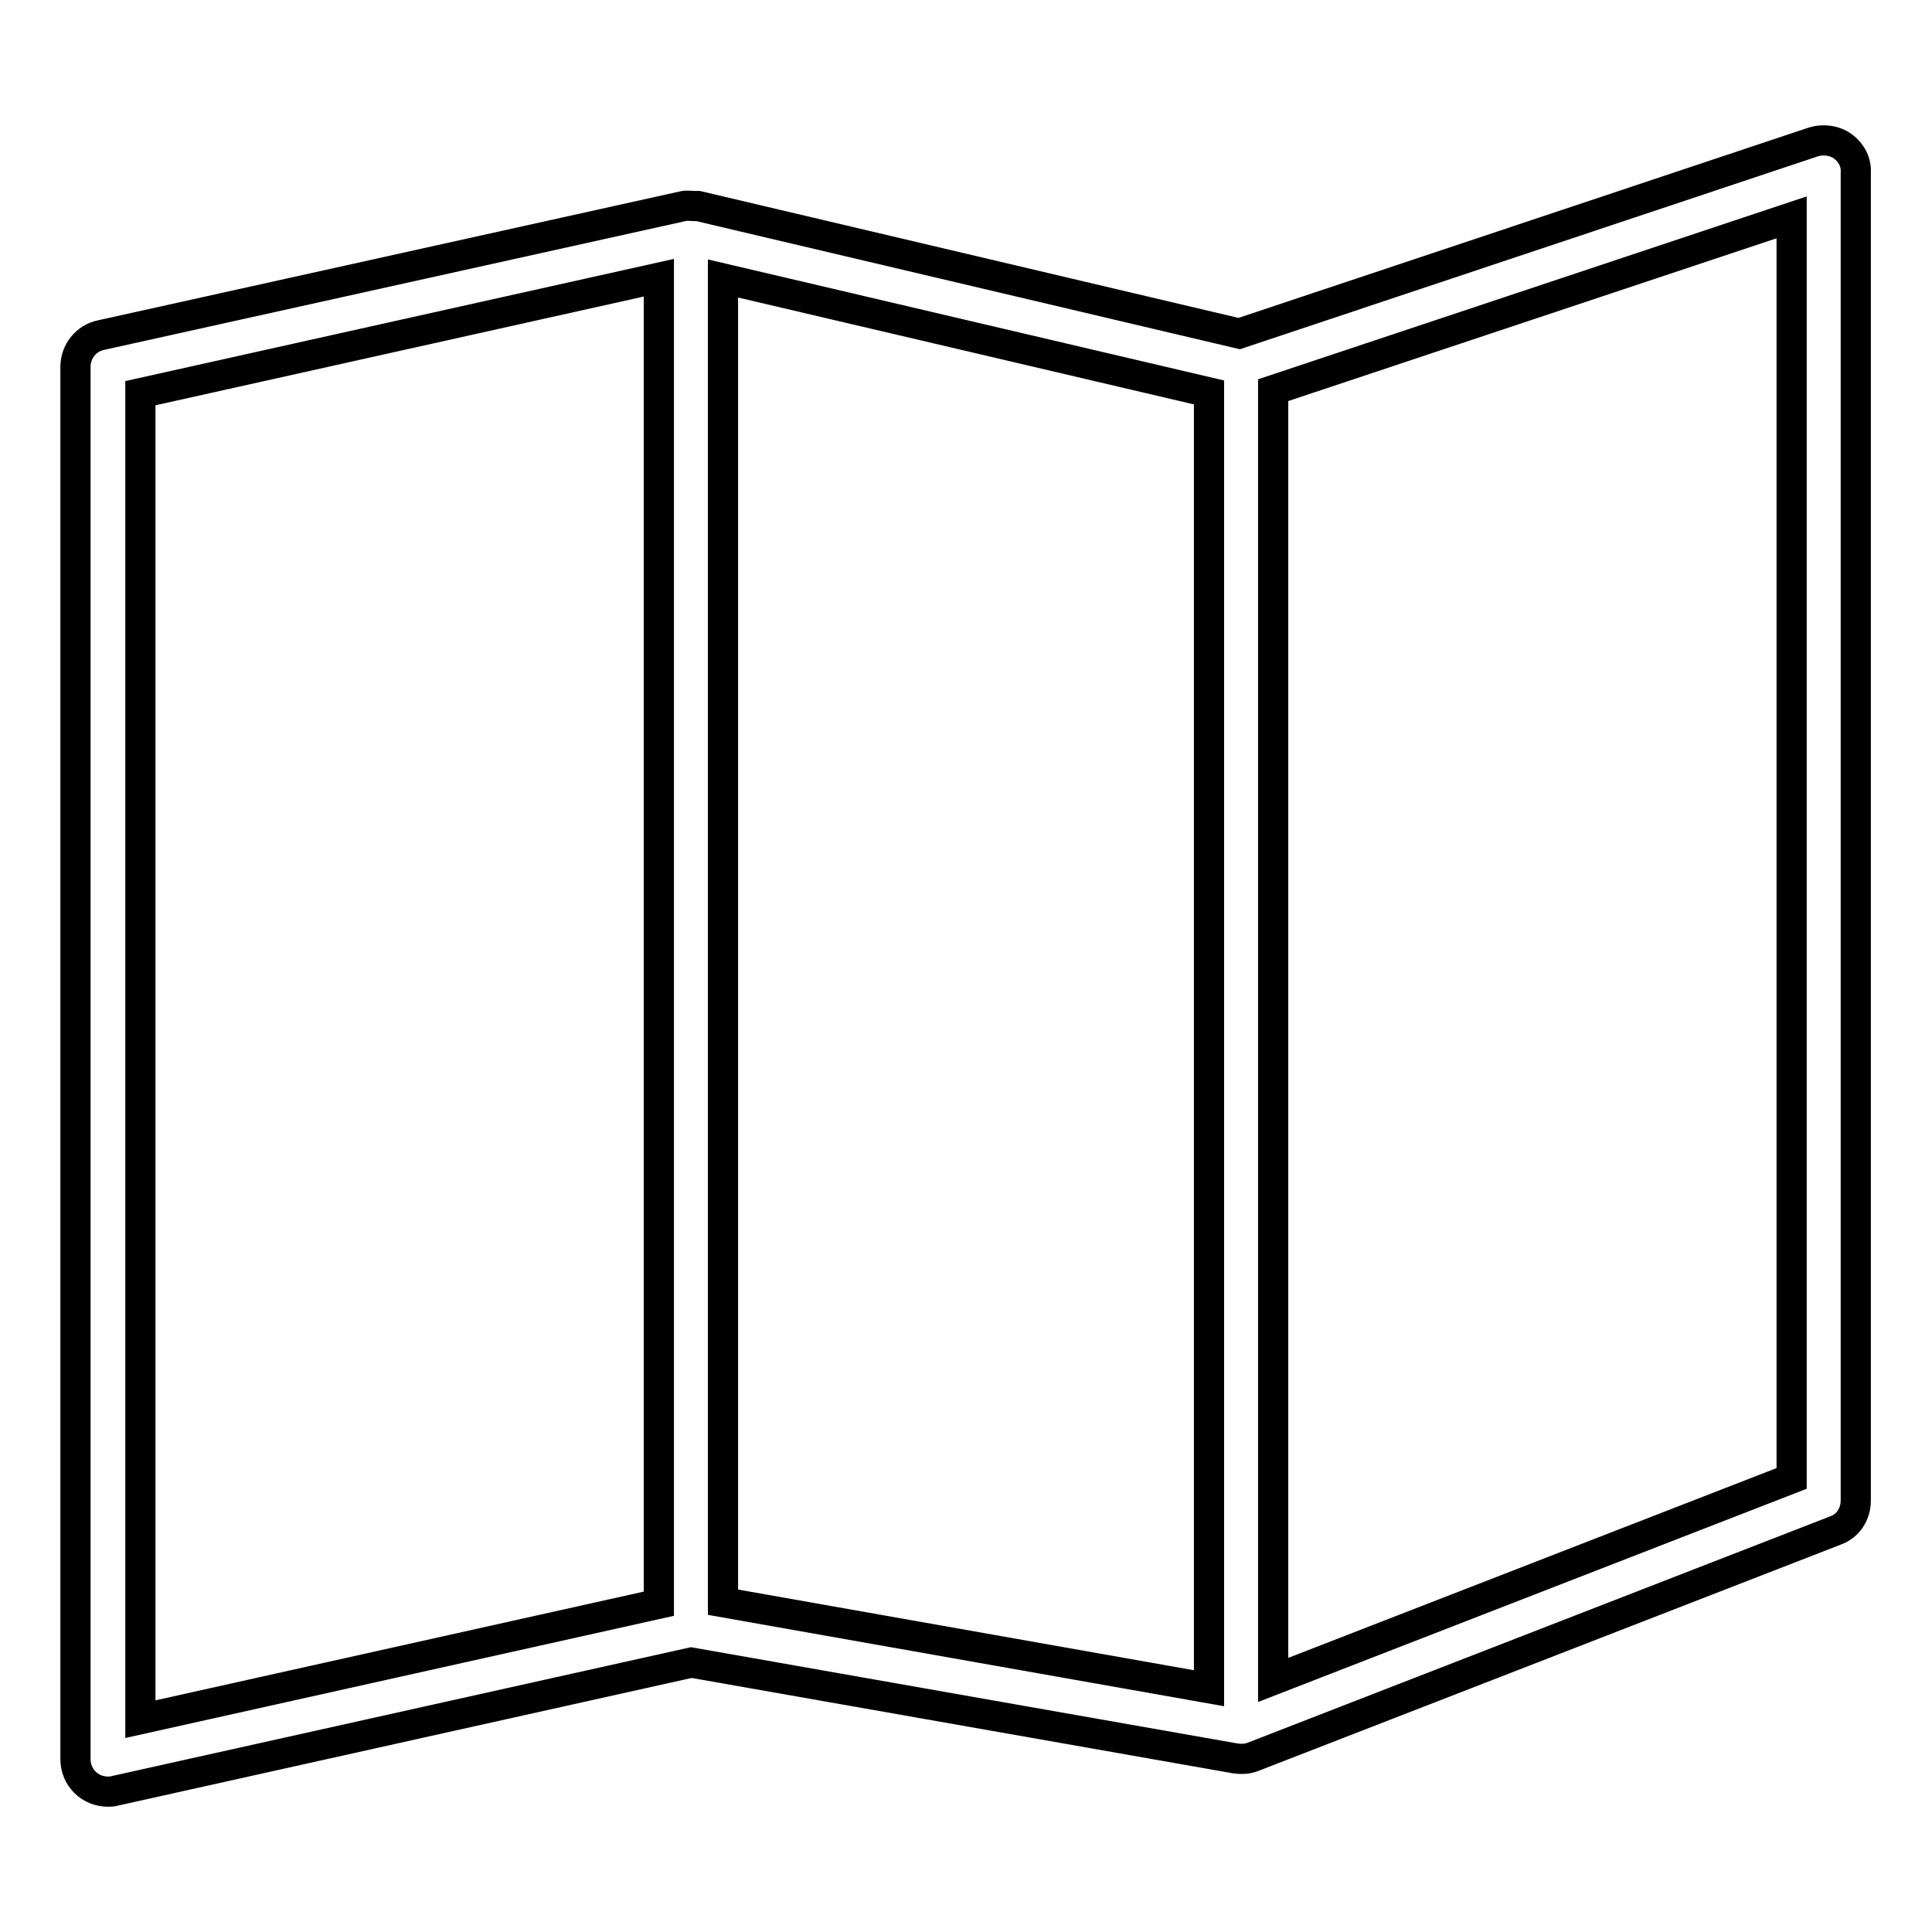
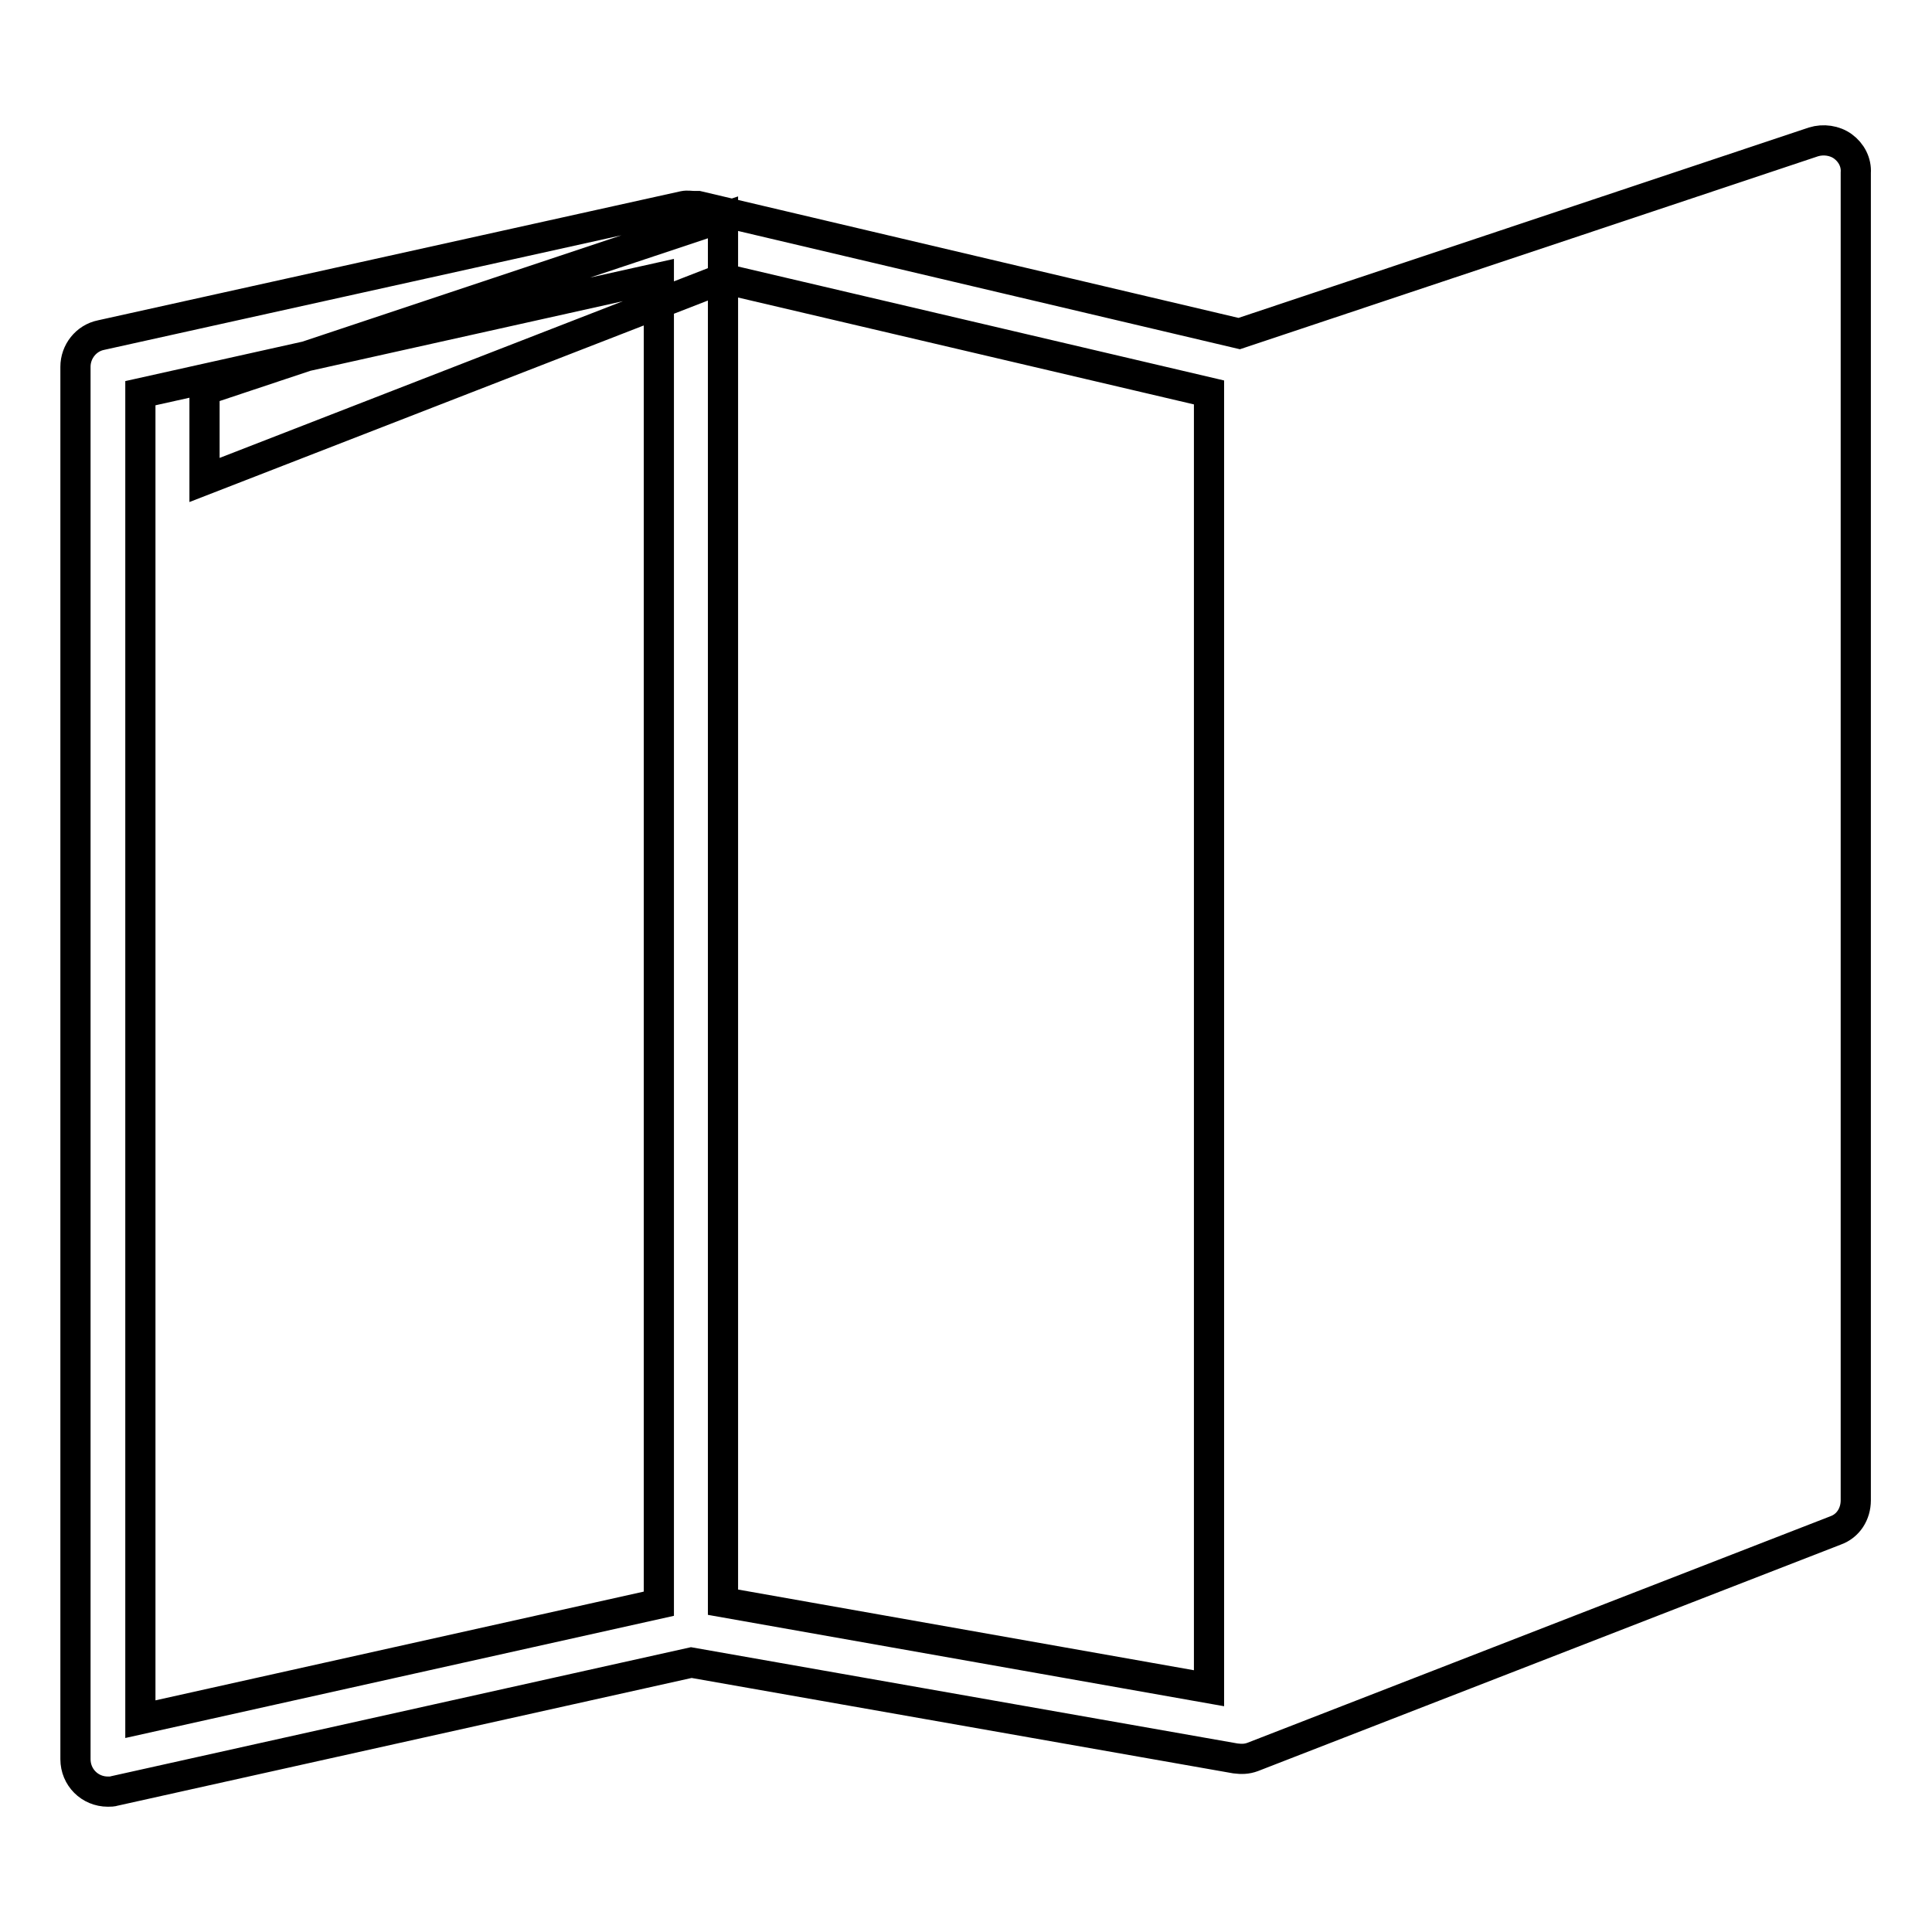
<svg xmlns="http://www.w3.org/2000/svg" version="1.1" x="0px" y="0px" viewBox="0 0 256 256" enable-background="new 0 0 256 256" xml:space="preserve">
  <g>
-     <path stroke-width="4" fill-opacity="0" stroke="#000000" d="M244.2,19.4c-1.1-0.8-2.6-1-3.9-0.6l-76.1,25.4L92.5,27.3c-0.2,0-0.4,0-0.5,0c-0.5,0-0.9-0.1-1.4,0 L13.4,44.4c-2,0.4-3.4,2.2-3.4,4.2v184.5c0,2.4,1.9,4.3,4.3,4.3c0.3,0,0.6,0,0.9-0.1l76.4-17l72.1,12.7c0.8,0.1,1.5,0.1,2.3-0.2 c0,0,0,0,0,0l77.2-30c1.7-0.6,2.7-2.2,2.7-4V22.9C246,21.5,245.3,20.2,244.2,19.4z M18.6,52.1l68.7-15.3v175.7l-68.7,15.3V52.1z  M95.8,36.9L160.2,52v171.7l-64.4-11.4V36.9z M237.4,195.9l-68.7,26.7V51.7l68.7-22.9V195.9z" />
+     <path stroke-width="4" fill-opacity="0" stroke="#000000" d="M244.2,19.4c-1.1-0.8-2.6-1-3.9-0.6l-76.1,25.4L92.5,27.3c-0.2,0-0.4,0-0.5,0c-0.5,0-0.9-0.1-1.4,0 L13.4,44.4c-2,0.4-3.4,2.2-3.4,4.2v184.5c0,2.4,1.9,4.3,4.3,4.3c0.3,0,0.6,0,0.9-0.1l76.4-17l72.1,12.7c0.8,0.1,1.5,0.1,2.3-0.2 c0,0,0,0,0,0l77.2-30c1.7-0.6,2.7-2.2,2.7-4V22.9C246,21.5,245.3,20.2,244.2,19.4z M18.6,52.1l68.7-15.3v175.7l-68.7,15.3V52.1z  M95.8,36.9L160.2,52v171.7l-64.4-11.4V36.9z l-68.7,26.7V51.7l68.7-22.9V195.9z" />
  </g>
</svg>